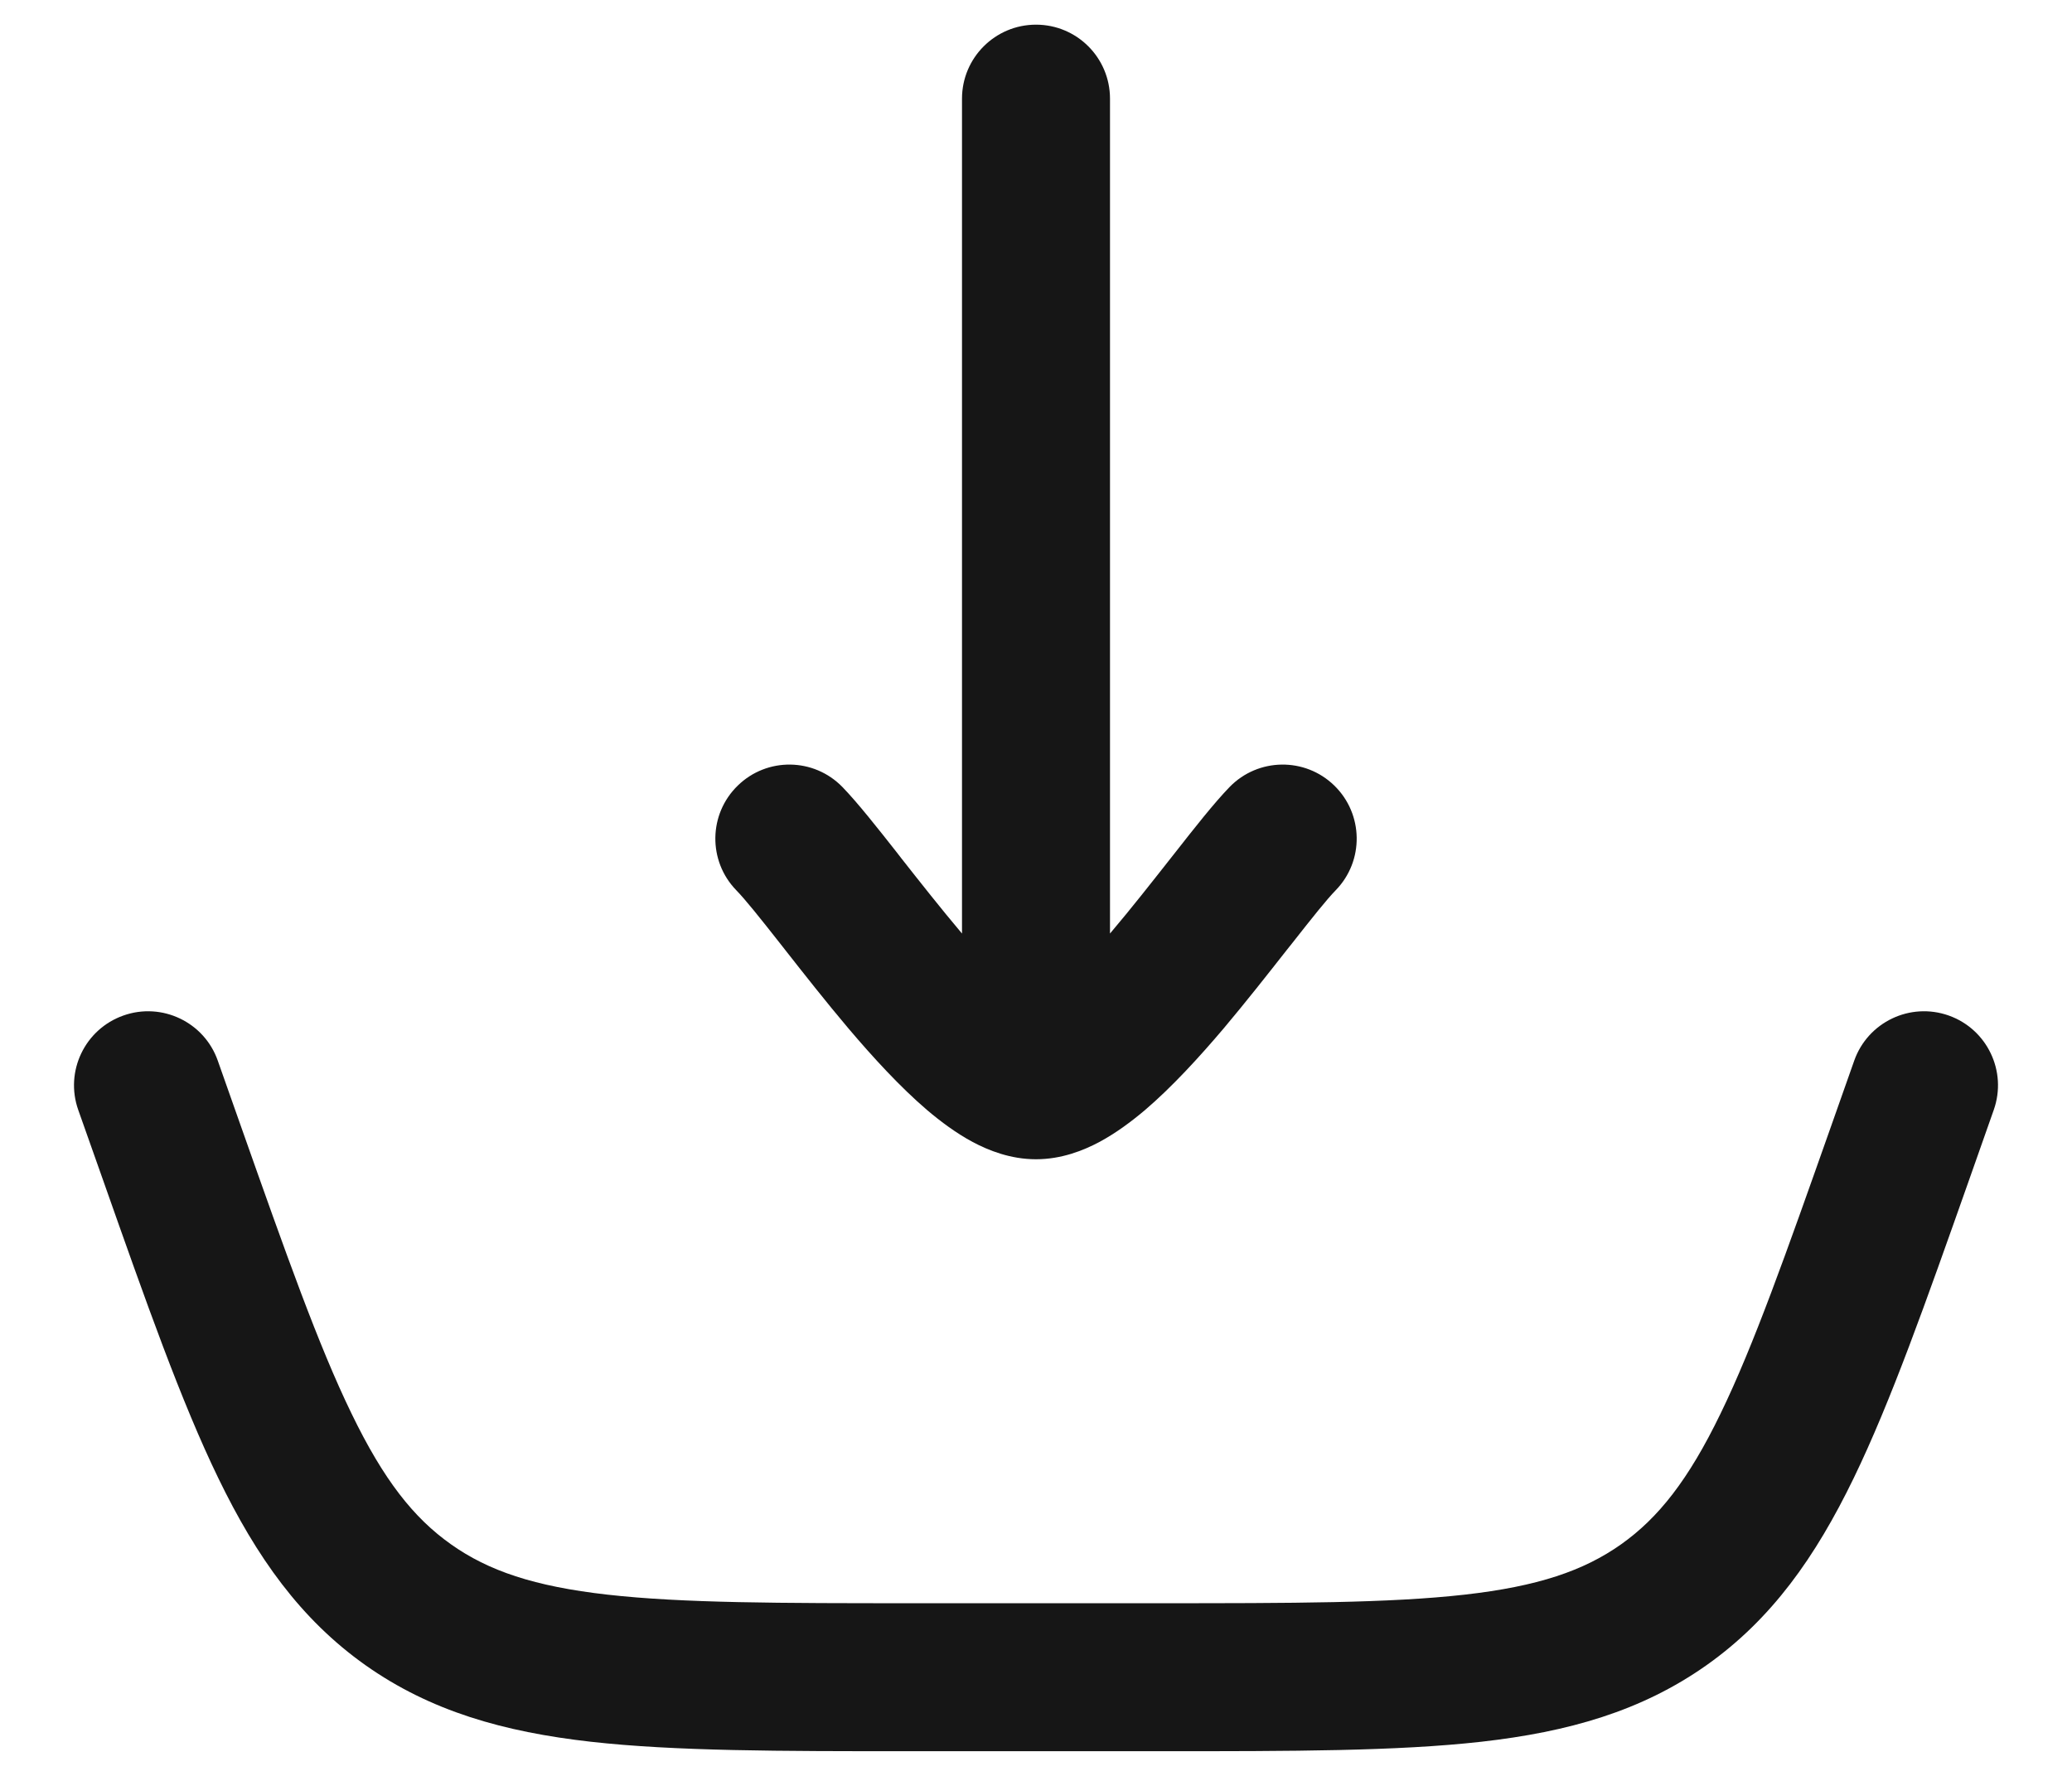
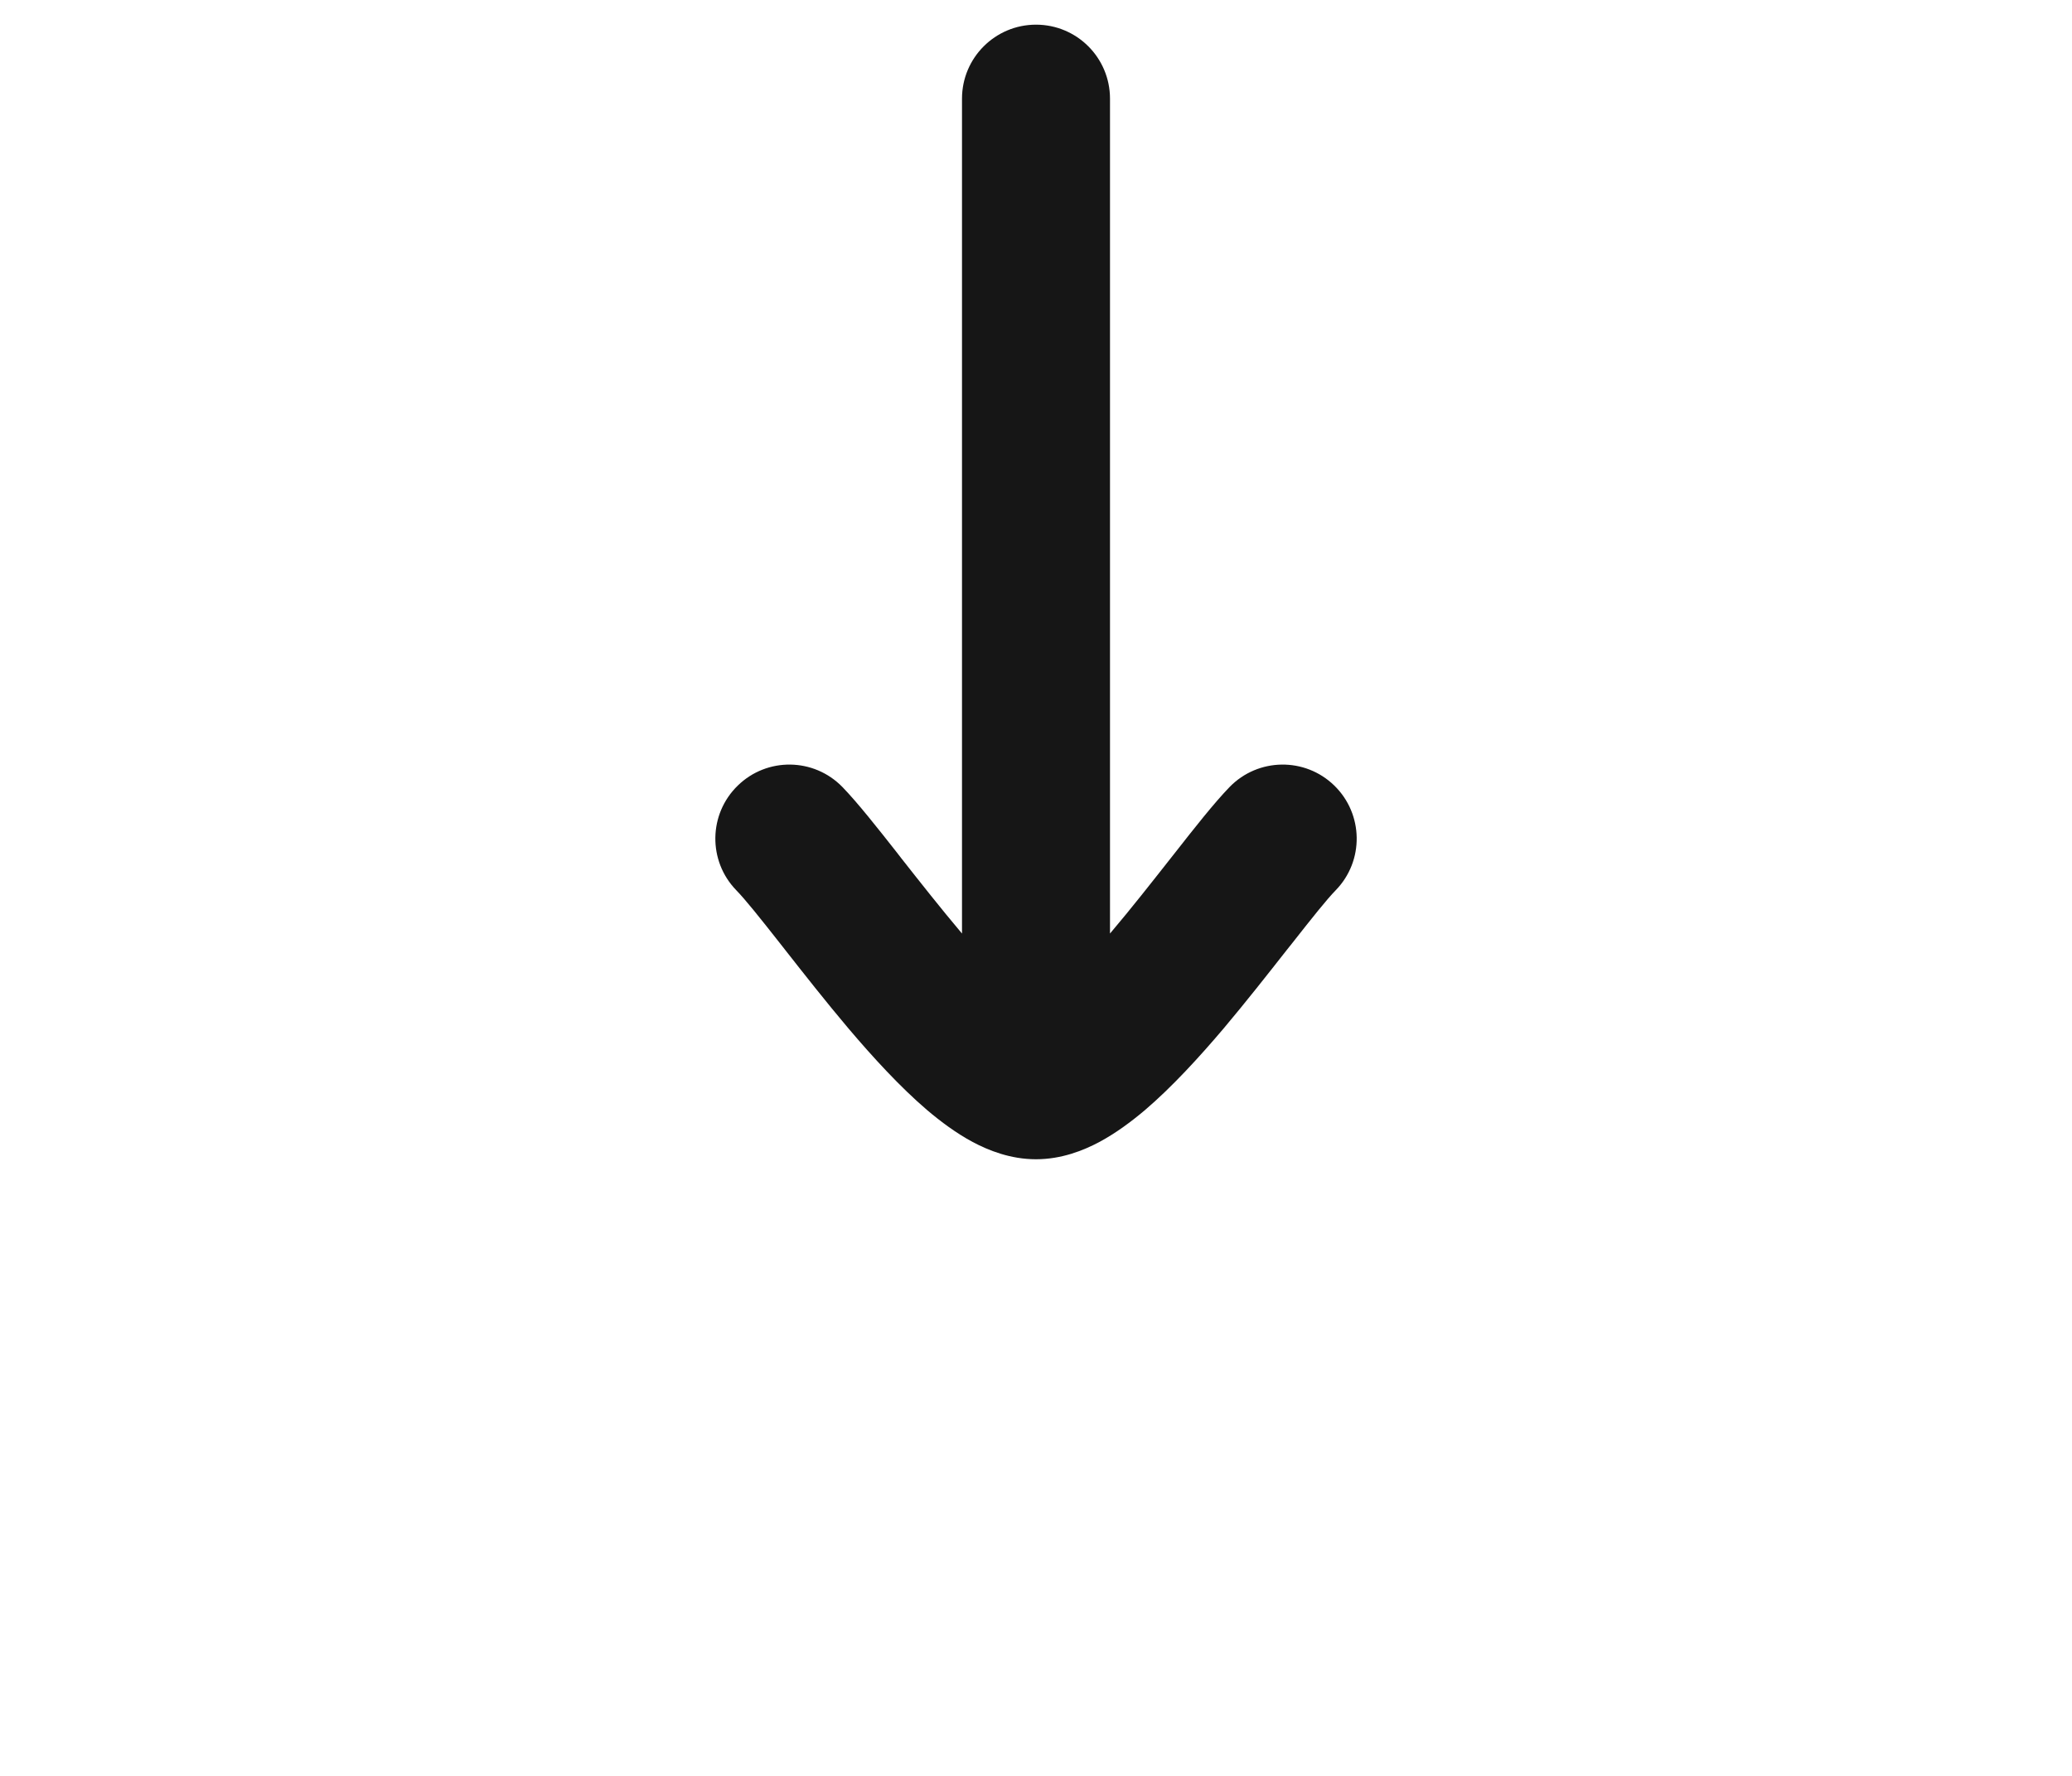
<svg xmlns="http://www.w3.org/2000/svg" width="21" height="18" viewBox="0 0 21 18" fill="none">
  <path d="M11.25 1C11.25 0.586 10.915 0.25 10.5 0.25C10.086 0.25 9.75 0.586 9.75 1V9.462L9.744 9.455C9.534 9.206 9.327 8.943 9.134 8.698L9.09 8.641C8.897 8.396 8.695 8.139 8.538 7.977C8.249 7.68 7.775 7.673 7.478 7.962C7.18 8.251 7.174 8.726 7.462 9.023C7.551 9.114 7.697 9.296 7.91 9.567L7.957 9.627C8.147 9.869 8.37 10.153 8.6 10.425C8.846 10.715 9.122 11.017 9.397 11.252C9.535 11.369 9.691 11.485 9.858 11.575C10.02 11.661 10.242 11.75 10.5 11.75C10.758 11.75 10.981 11.661 11.142 11.575C11.31 11.485 11.465 11.369 11.604 11.252C11.879 11.017 12.155 10.715 12.401 10.425C12.63 10.153 12.853 9.869 13.043 9.627L13.091 9.567C13.304 9.296 13.449 9.114 13.538 9.023C13.827 8.726 13.82 8.251 13.523 7.962C13.226 7.673 12.751 7.68 12.462 7.977C12.305 8.139 12.103 8.396 11.911 8.641L11.866 8.698C11.673 8.943 11.467 9.206 11.256 9.455L11.25 9.462V1Z" fill="#161616" />
-   <path d="M20.207 11.25C20.345 10.859 20.14 10.431 19.75 10.293C19.359 10.155 18.931 10.36 18.793 10.75L18.559 11.413C18.098 12.718 17.773 13.639 17.438 14.328C17.112 15.001 16.808 15.385 16.43 15.653C16.051 15.921 15.587 16.079 14.845 16.163C14.083 16.249 13.107 16.25 11.722 16.25H9.278C7.894 16.25 6.918 16.249 6.156 16.163C5.413 16.079 4.949 15.921 4.571 15.653C4.192 15.385 3.889 15.001 3.563 14.328C3.228 13.639 2.902 12.718 2.441 11.413L2.207 10.75C2.07 10.36 1.641 10.155 1.251 10.293C0.86 10.431 0.655 10.859 0.793 11.25L1.042 11.954C1.484 13.208 1.837 14.208 2.213 14.983C2.601 15.783 3.045 16.411 3.704 16.878C4.364 17.344 5.103 17.554 5.988 17.654C6.843 17.75 7.904 17.75 9.233 17.75H11.767C13.097 17.75 14.157 17.75 15.013 17.654C15.897 17.554 16.636 17.344 17.296 16.878C17.956 16.411 18.399 15.783 18.787 14.983C19.163 14.208 19.516 13.208 19.959 11.954L20.207 11.25Z" fill="#161616" />
</svg>